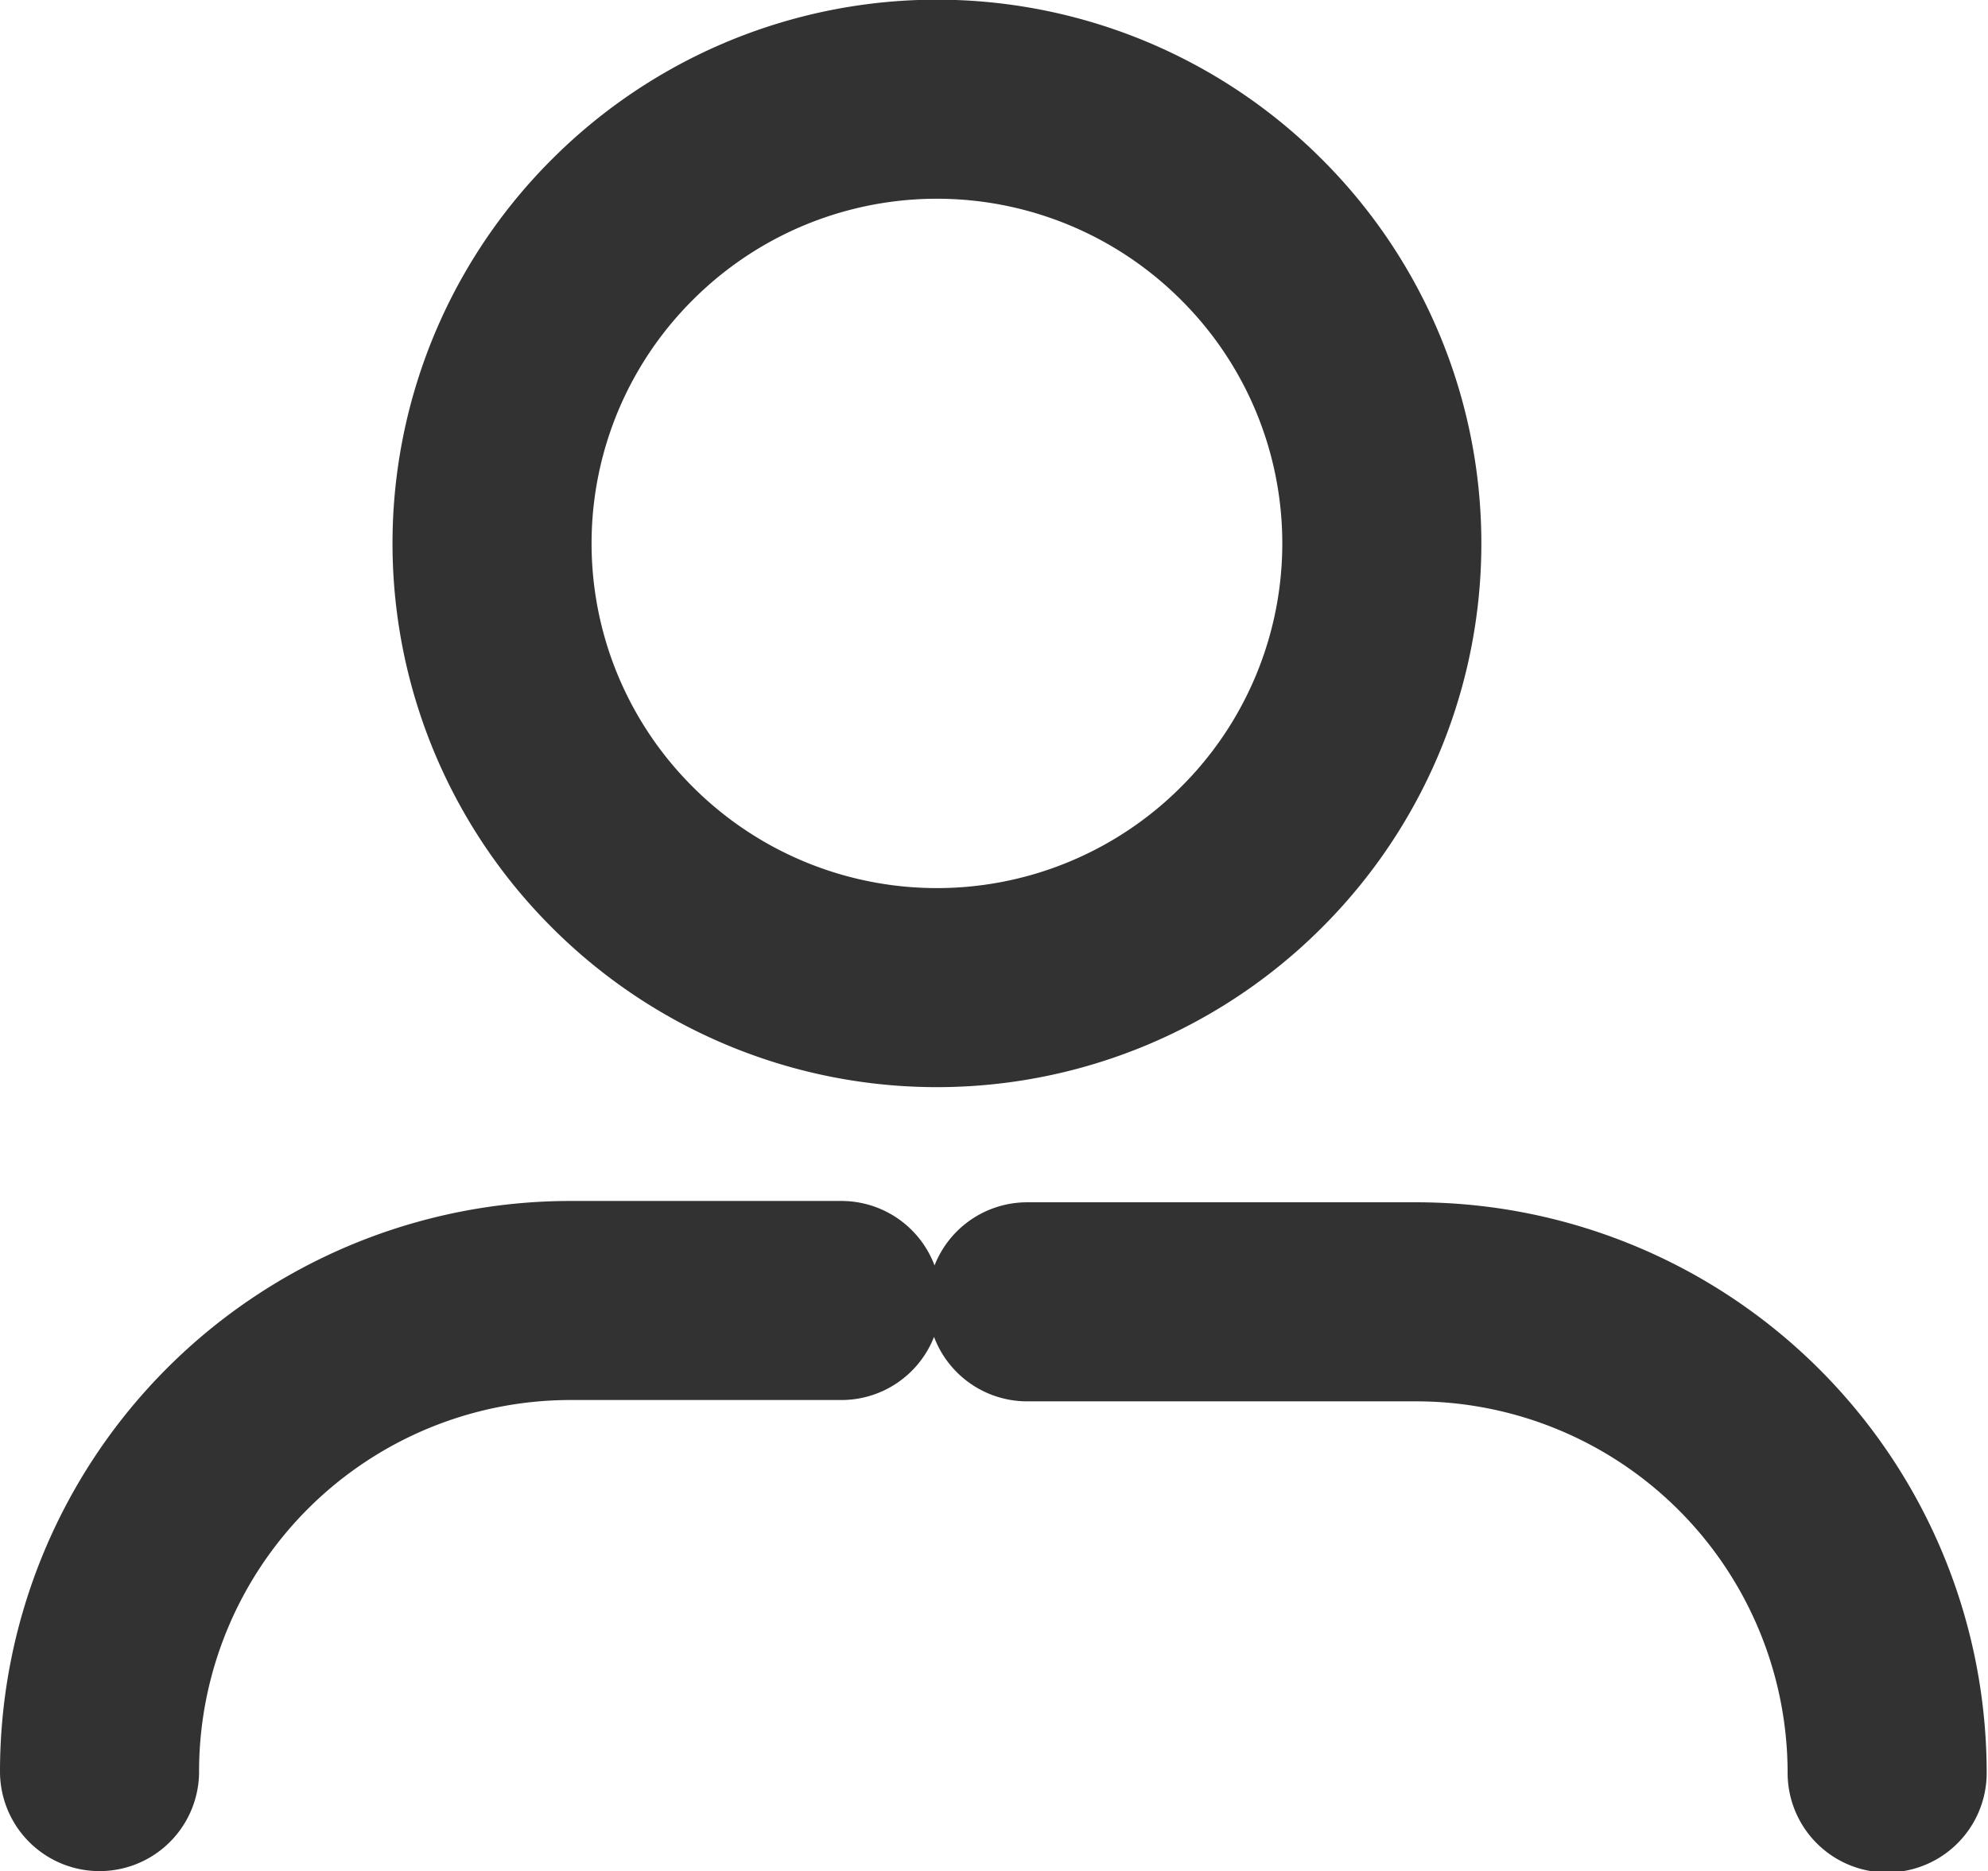
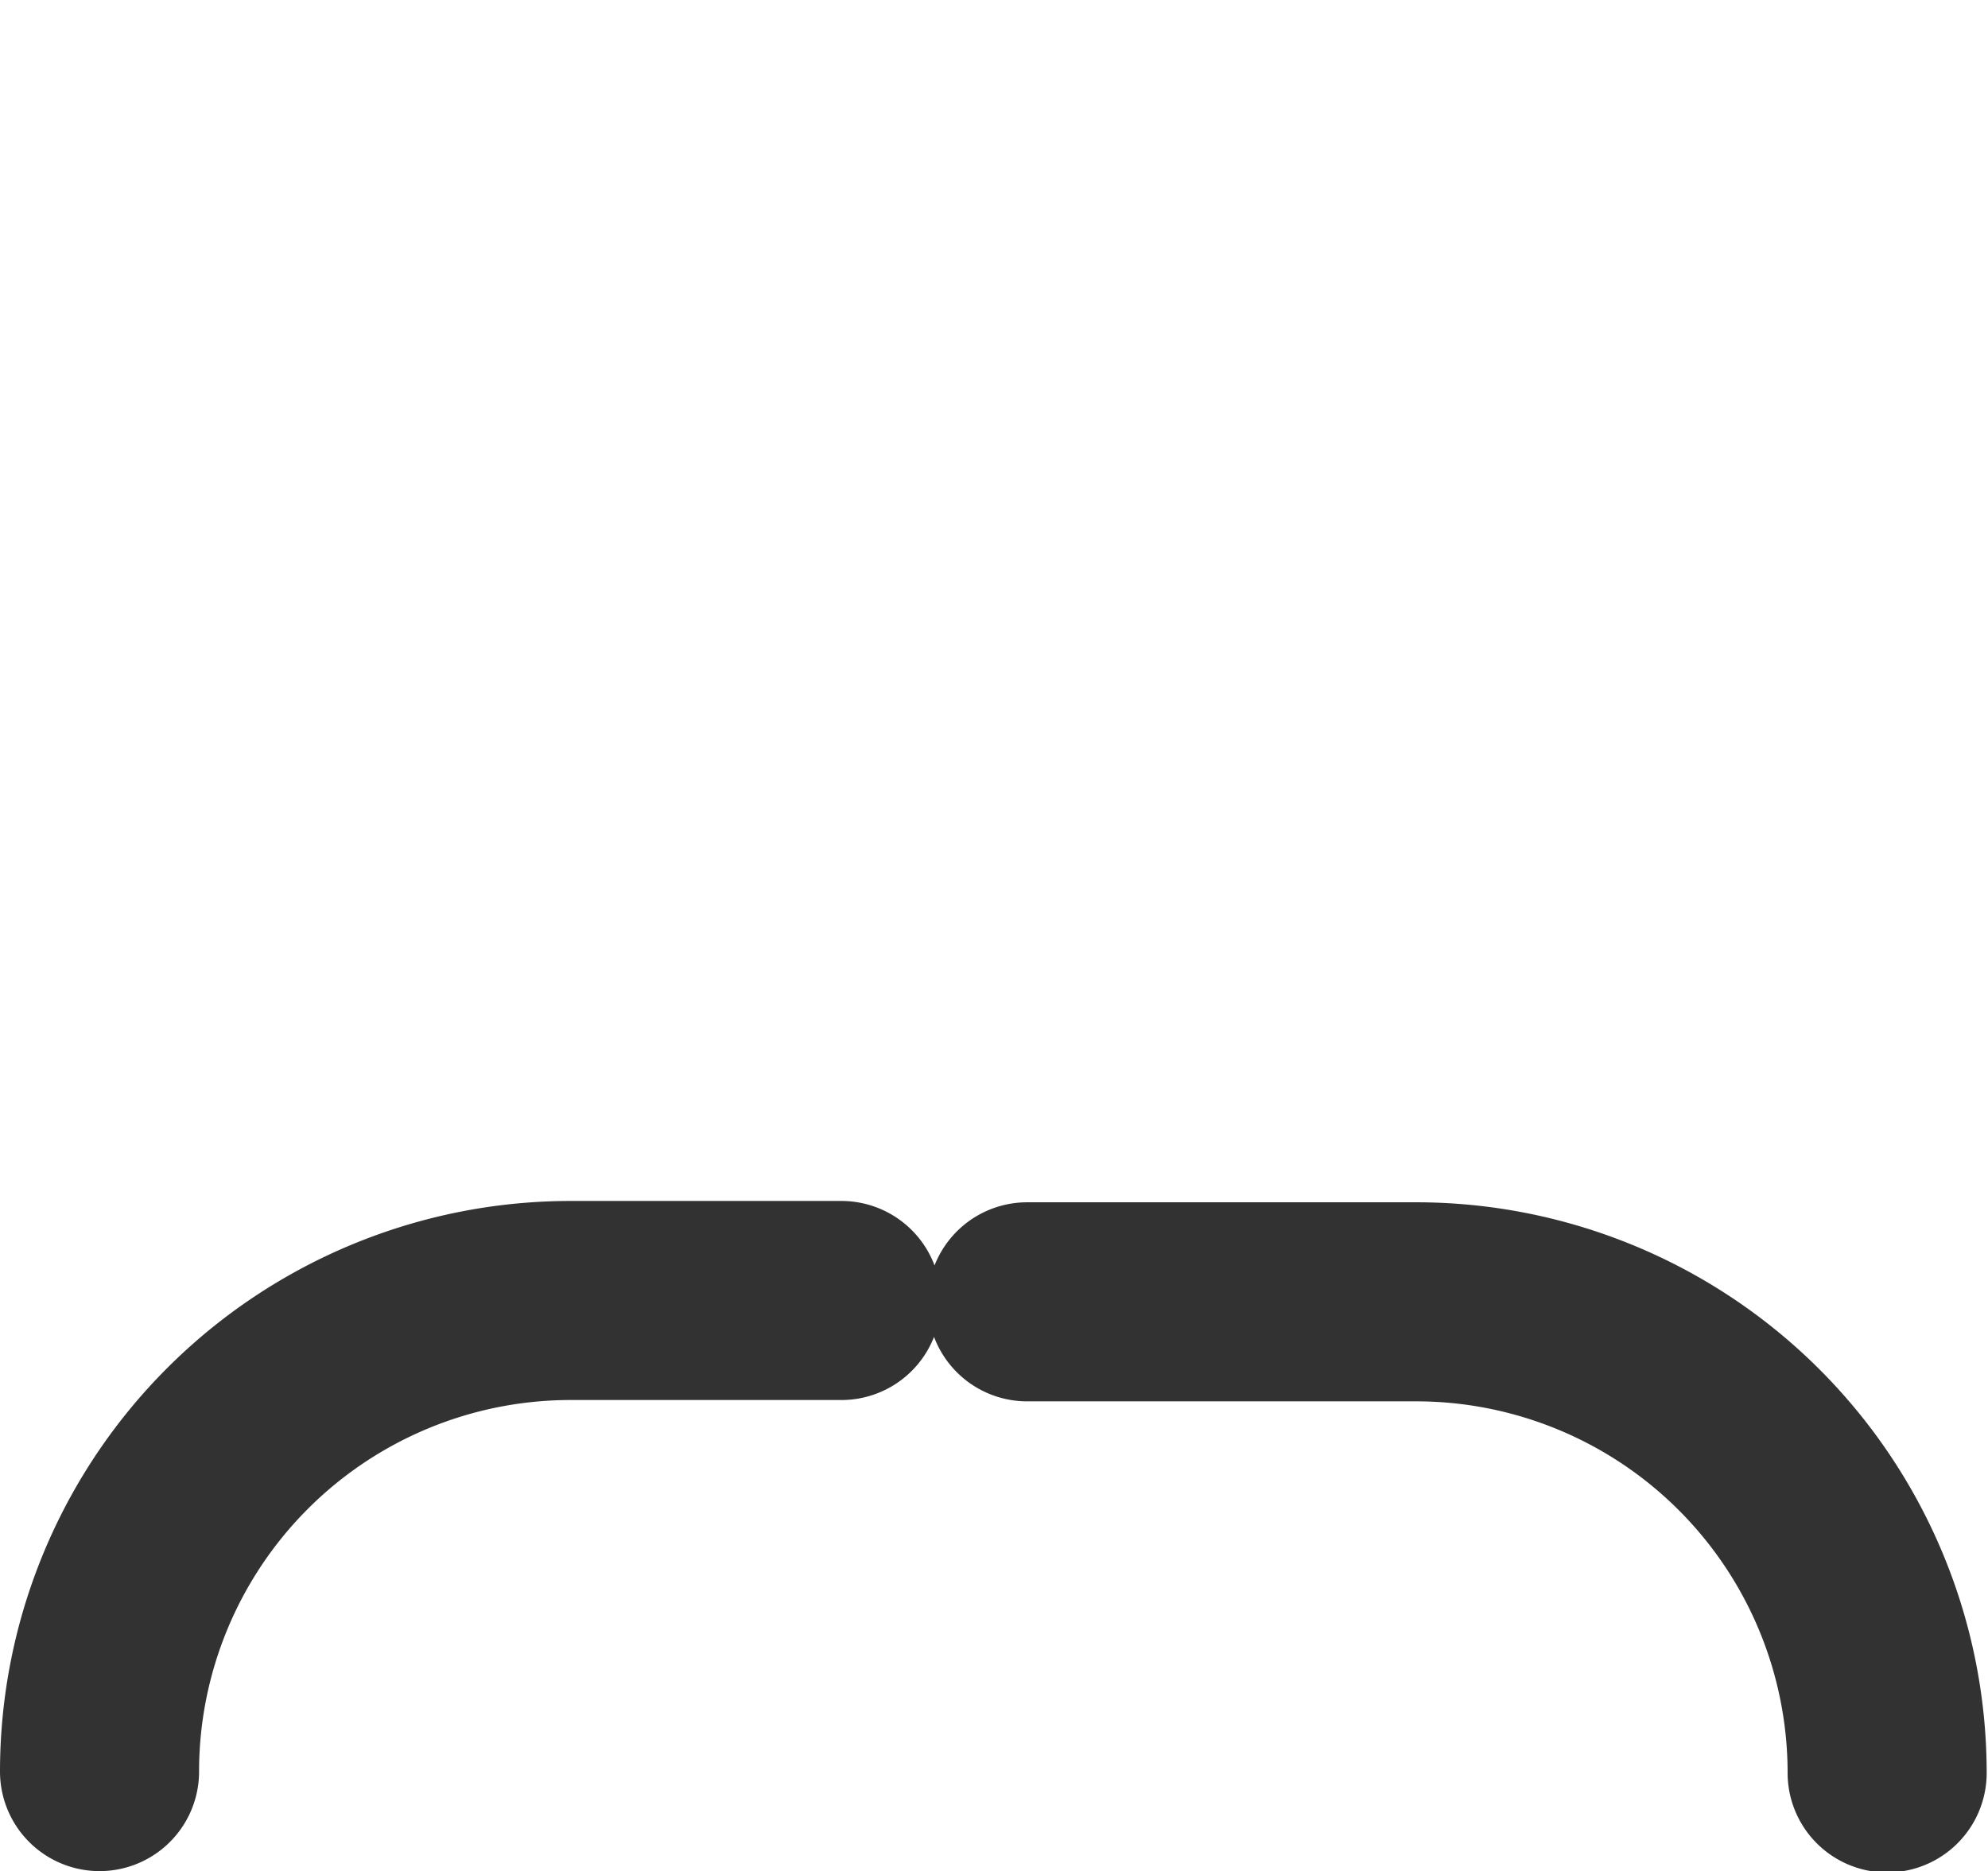
<svg xmlns="http://www.w3.org/2000/svg" id="Layer_2" data-name="Layer 2" viewBox="0 0 14.98 14.1">
  <defs>
    <style>.cls-1{fill:none;stroke:#323232;stroke-linecap:round;stroke-linejoin:round;stroke-width:1.5px}</style>
  </defs>
  <g id="Layer_1-2" data-name="Layer 1">
-     <path class="cls-1" d="M9.43 1.73a3.338 3.338 0 0 1 0 4.73 3.35 3.35 0 0 1-4.74 0 3.338 3.338 0 0 1 0-4.73 3.35 3.35 0 0 1 4.74 0M.75 13.35h0A3.55 3.55 0 0 1 4.3 9.8h2.04M7.74 9.81h2.93a3.55 3.55 0 0 1 3.55 3.55h0" />
+     <path class="cls-1" d="M9.43 1.73M.75 13.35h0A3.55 3.55 0 0 1 4.3 9.8h2.04M7.74 9.81h2.93a3.55 3.55 0 0 1 3.55 3.55h0" />
  </g>
</svg>